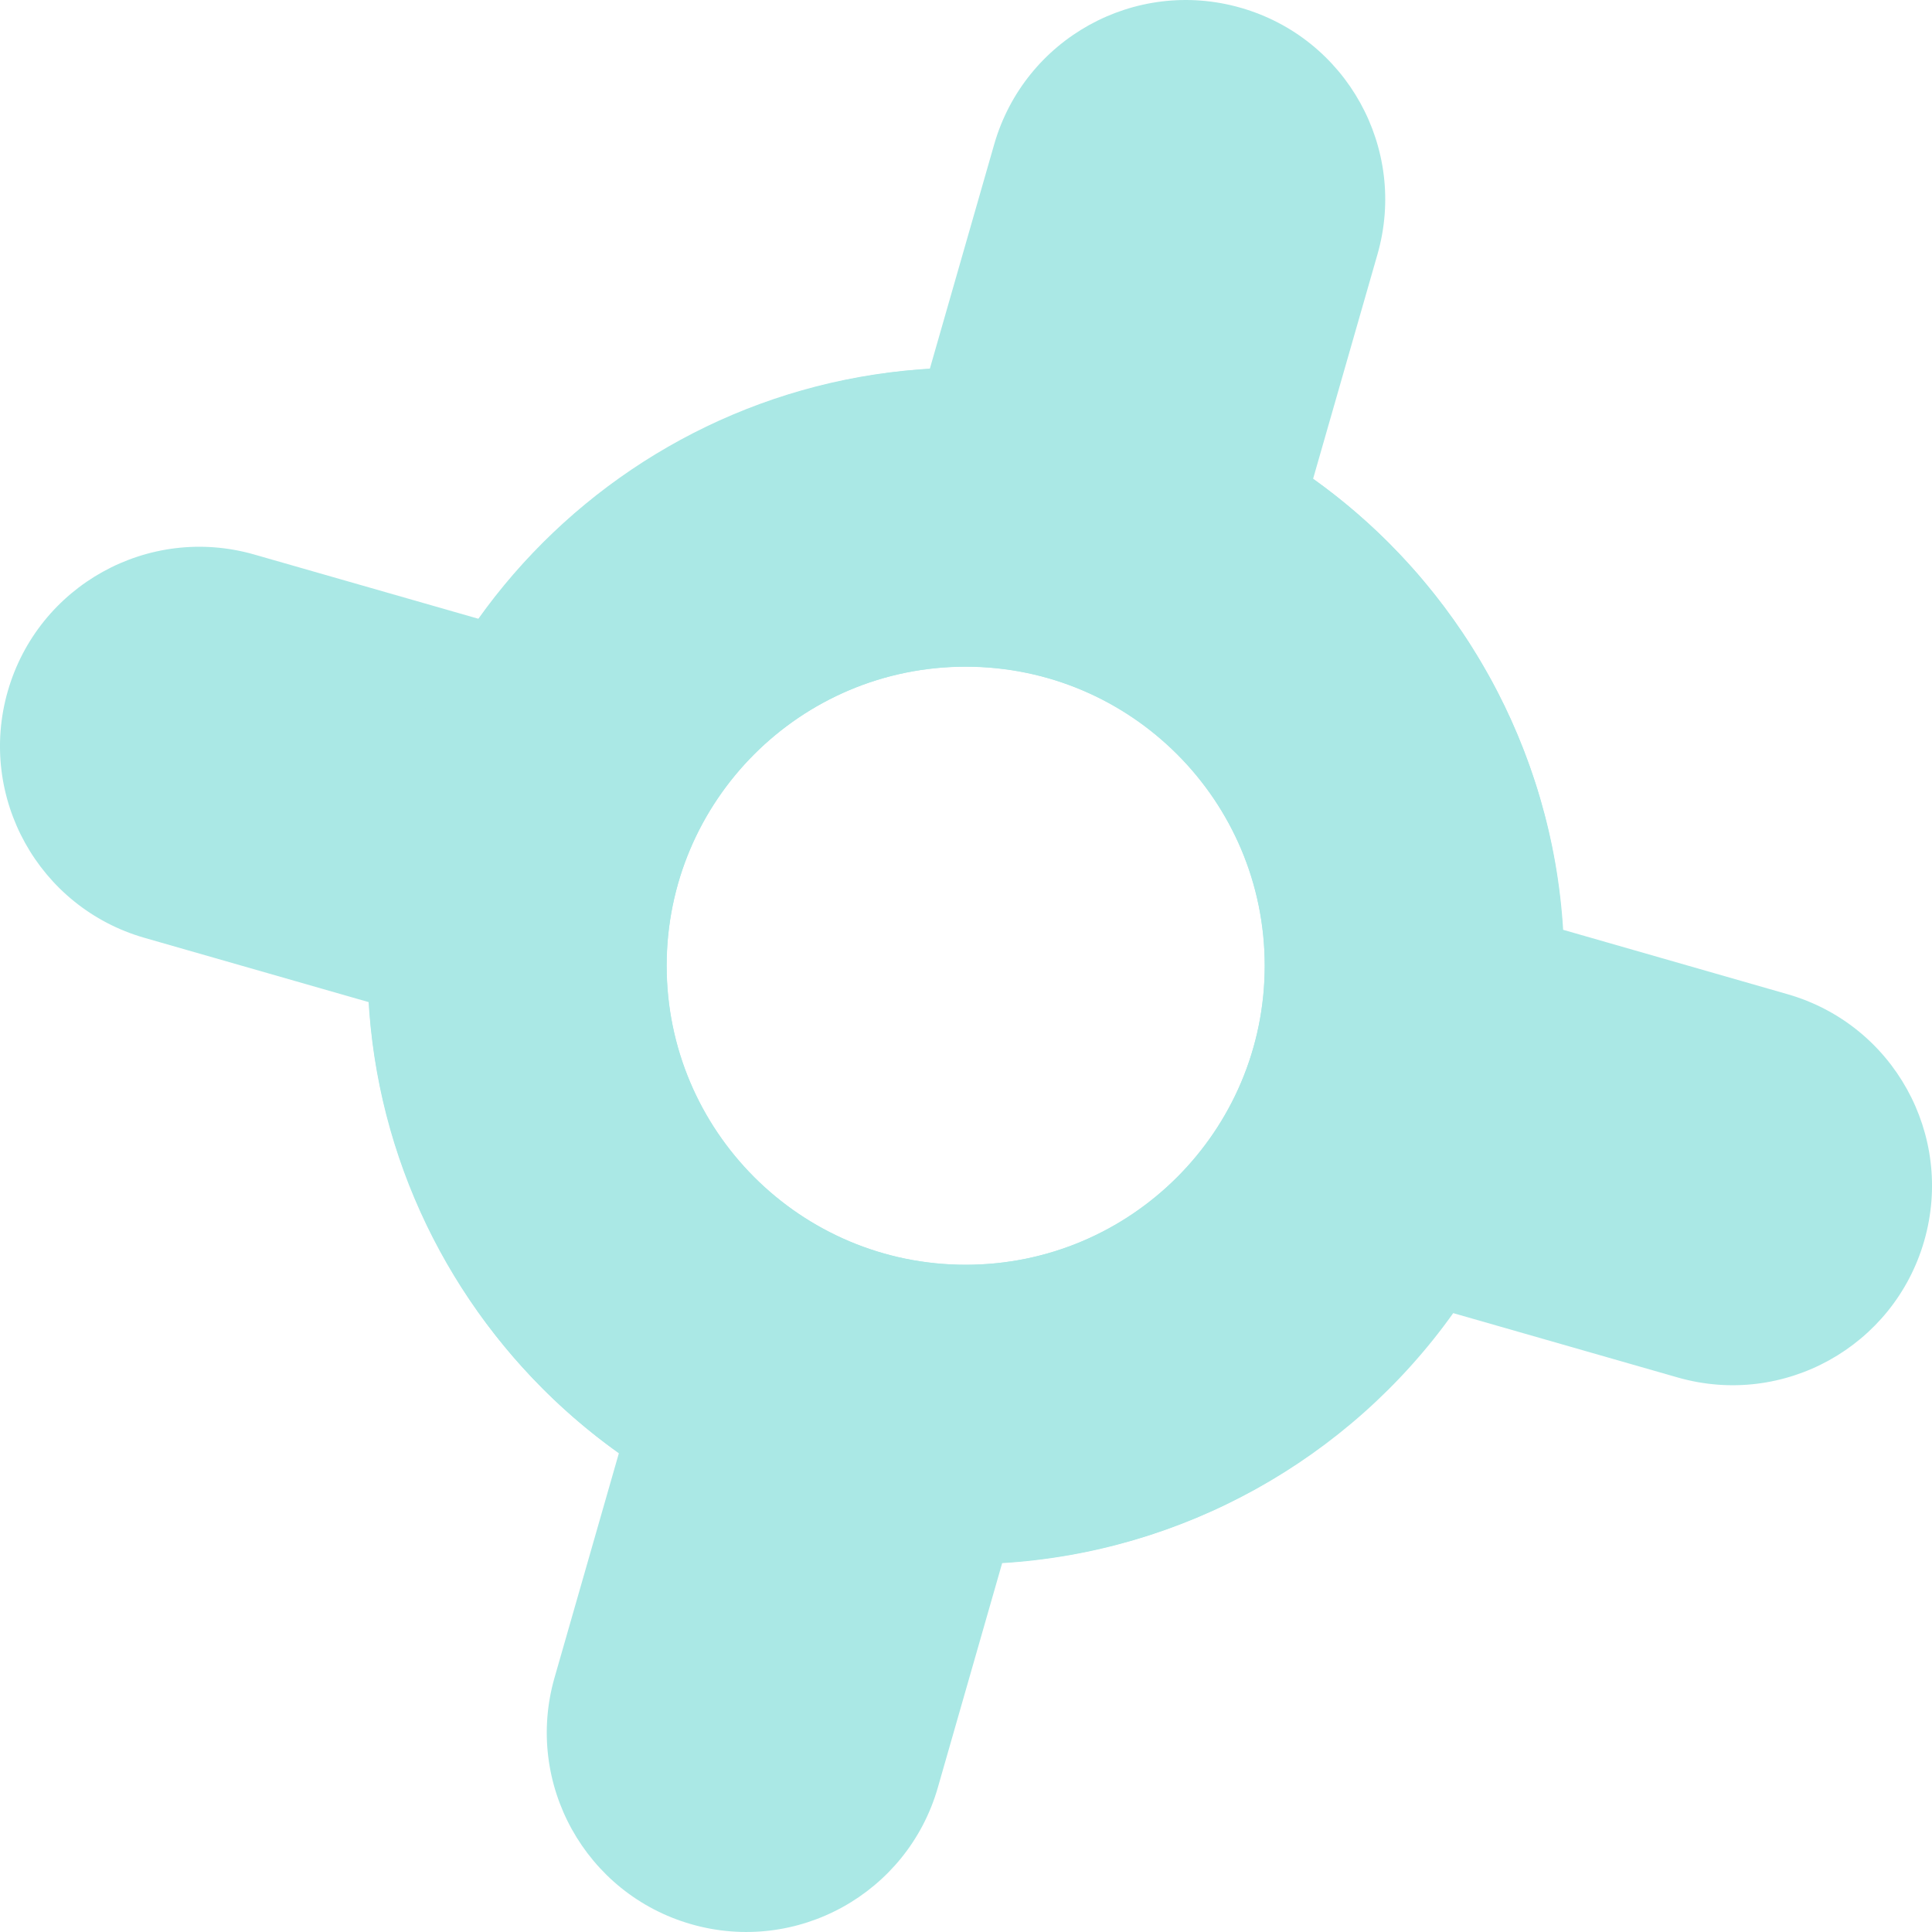
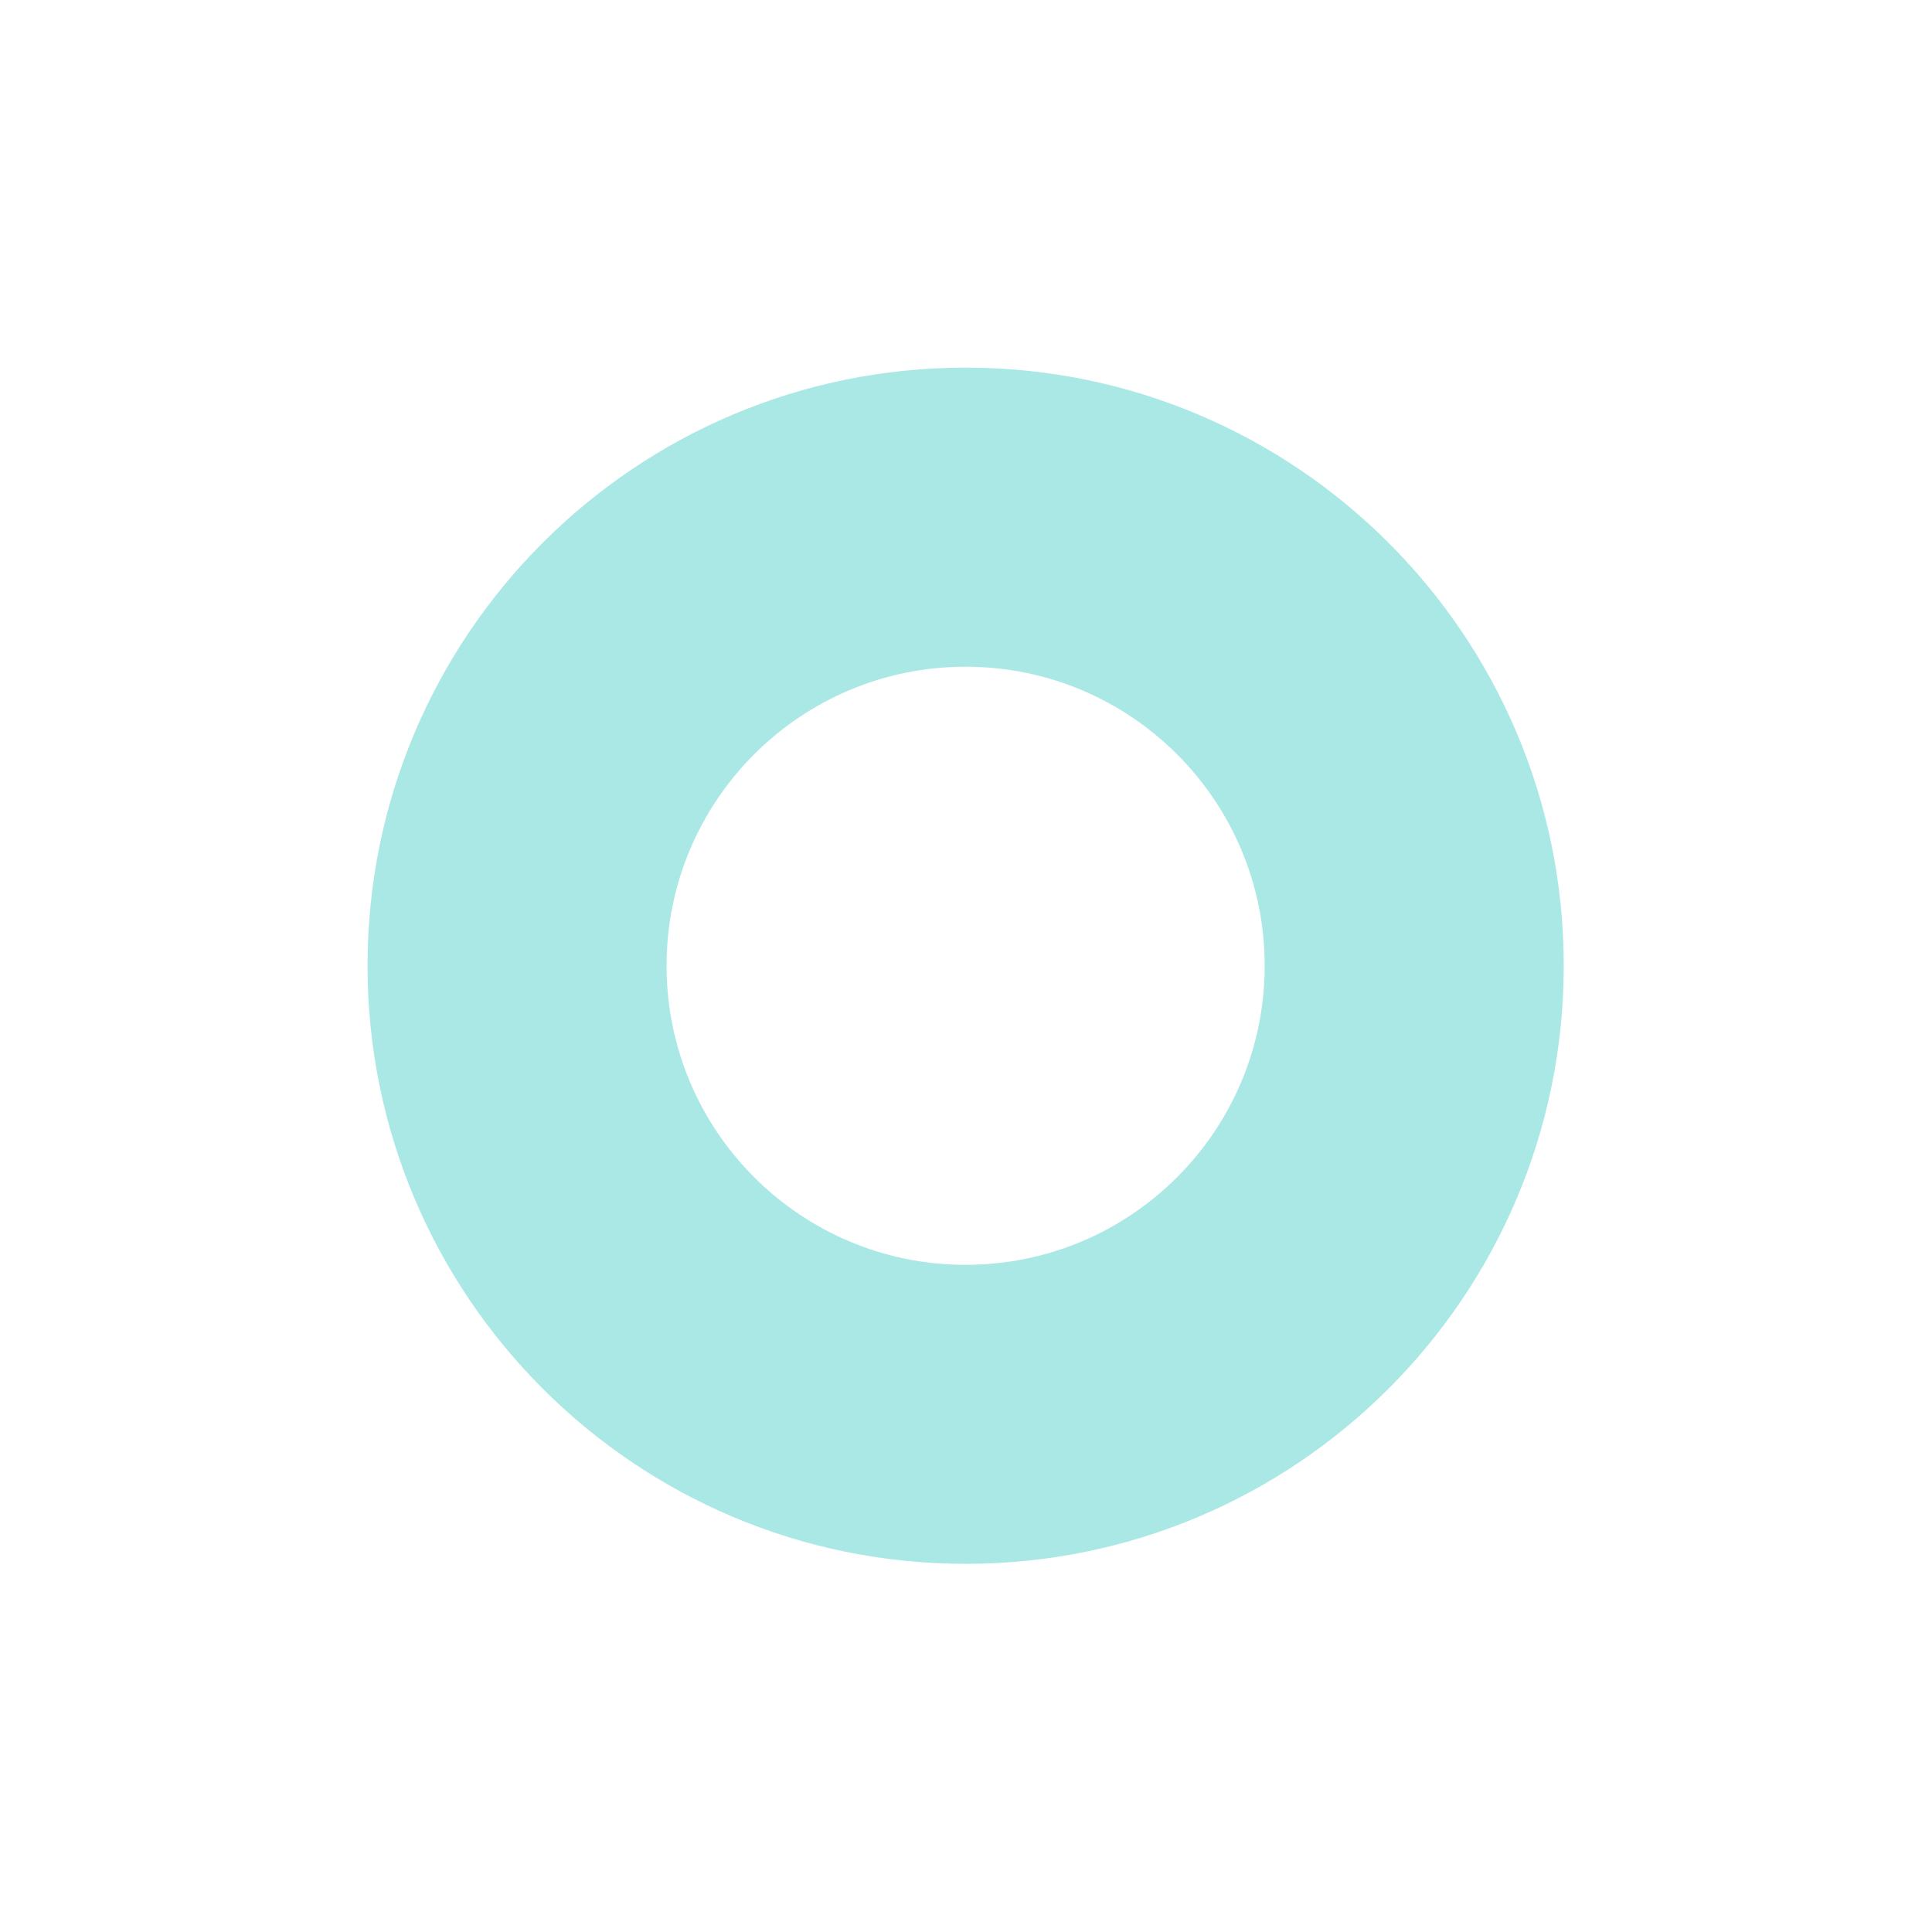
<svg xmlns="http://www.w3.org/2000/svg" width="64" height="64" viewBox="0 0 64 64" fill="none">
-   <path d="M32.933 4.785C33.939 1.279 37.596 -0.748 41.102 0.258C44.608 1.263 46.636 4.92 45.63 8.427L43.498 15.86C48.361 19.324 51.42 24.841 51.781 30.801L59.214 32.934C62.721 33.939 64.749 37.596 63.743 41.102C62.738 44.608 59.08 46.636 55.574 45.63L48.14 43.499C44.675 48.361 39.158 51.419 33.198 51.78L31.067 59.215C30.062 62.721 26.404 64.748 22.898 63.742C19.392 62.737 17.365 59.079 18.37 55.573L20.501 48.14C15.639 44.675 12.58 39.158 12.219 33.198L4.786 31.067C1.28 30.062 -0.748 26.404 0.257 22.898C1.263 19.392 4.92 17.364 8.426 18.37L15.86 20.501C19.324 15.639 24.841 12.58 30.801 12.219L32.933 4.785ZM31.992 22.082C26.521 22.082 22.085 26.518 22.085 31.989C22.085 37.46 26.521 41.896 31.992 41.896C37.463 41.896 41.898 37.46 41.898 31.989C41.898 26.518 37.463 22.082 31.992 22.082Z" fill="#AAE8E5" />
  <path d="M31.987 12.178C42.93 12.178 51.801 21.048 51.801 31.99C51.801 42.933 42.93 51.804 31.987 51.804C21.045 51.804 12.175 42.932 12.175 31.99C12.175 21.048 21.045 12.178 31.987 12.178ZM31.987 22.086C26.516 22.086 22.081 26.521 22.081 31.992C22.081 37.463 26.516 41.899 31.987 41.899C37.459 41.899 41.894 37.463 41.894 31.992C41.894 26.521 37.458 22.086 31.987 22.086Z" fill="#AAE8E5" />
</svg>